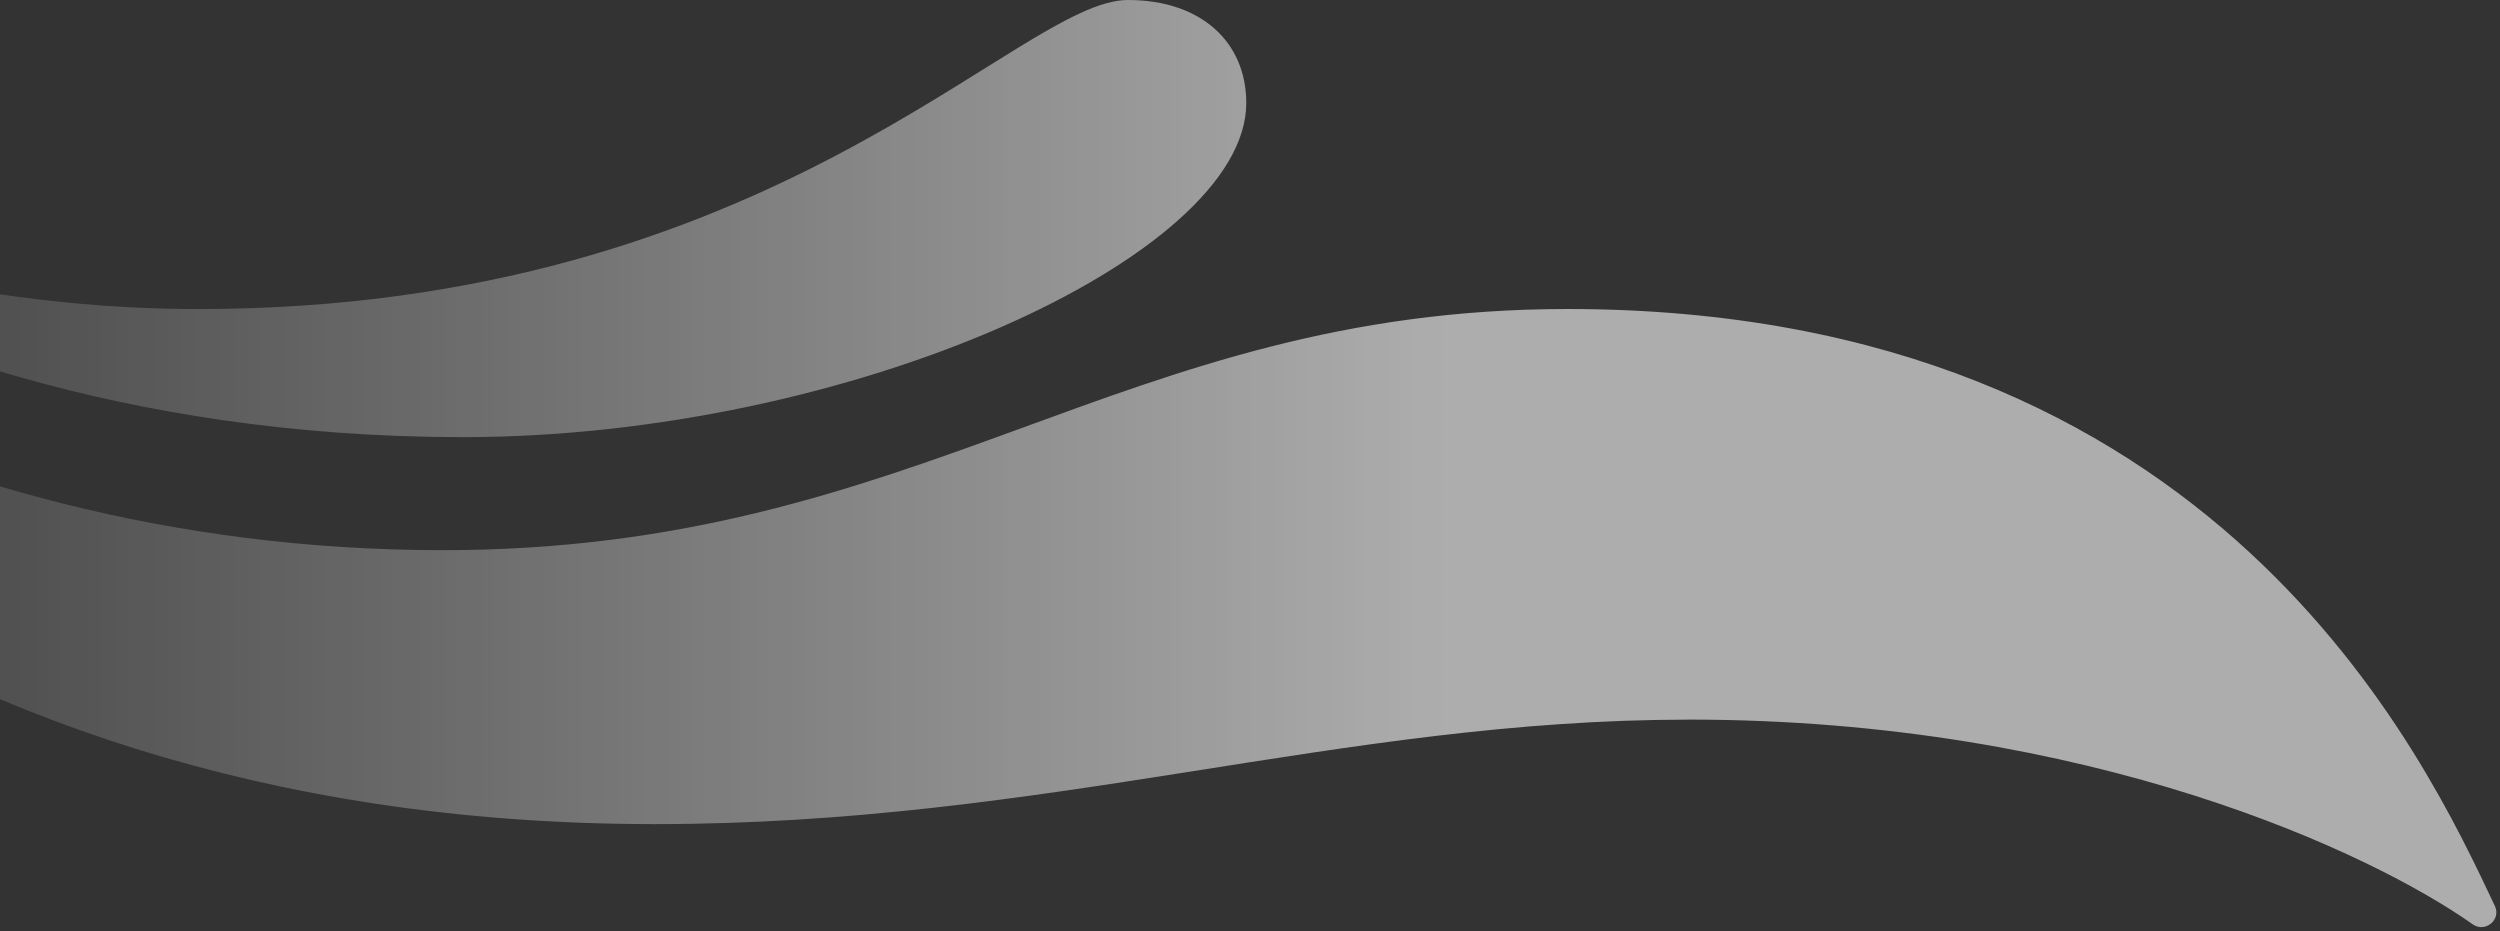
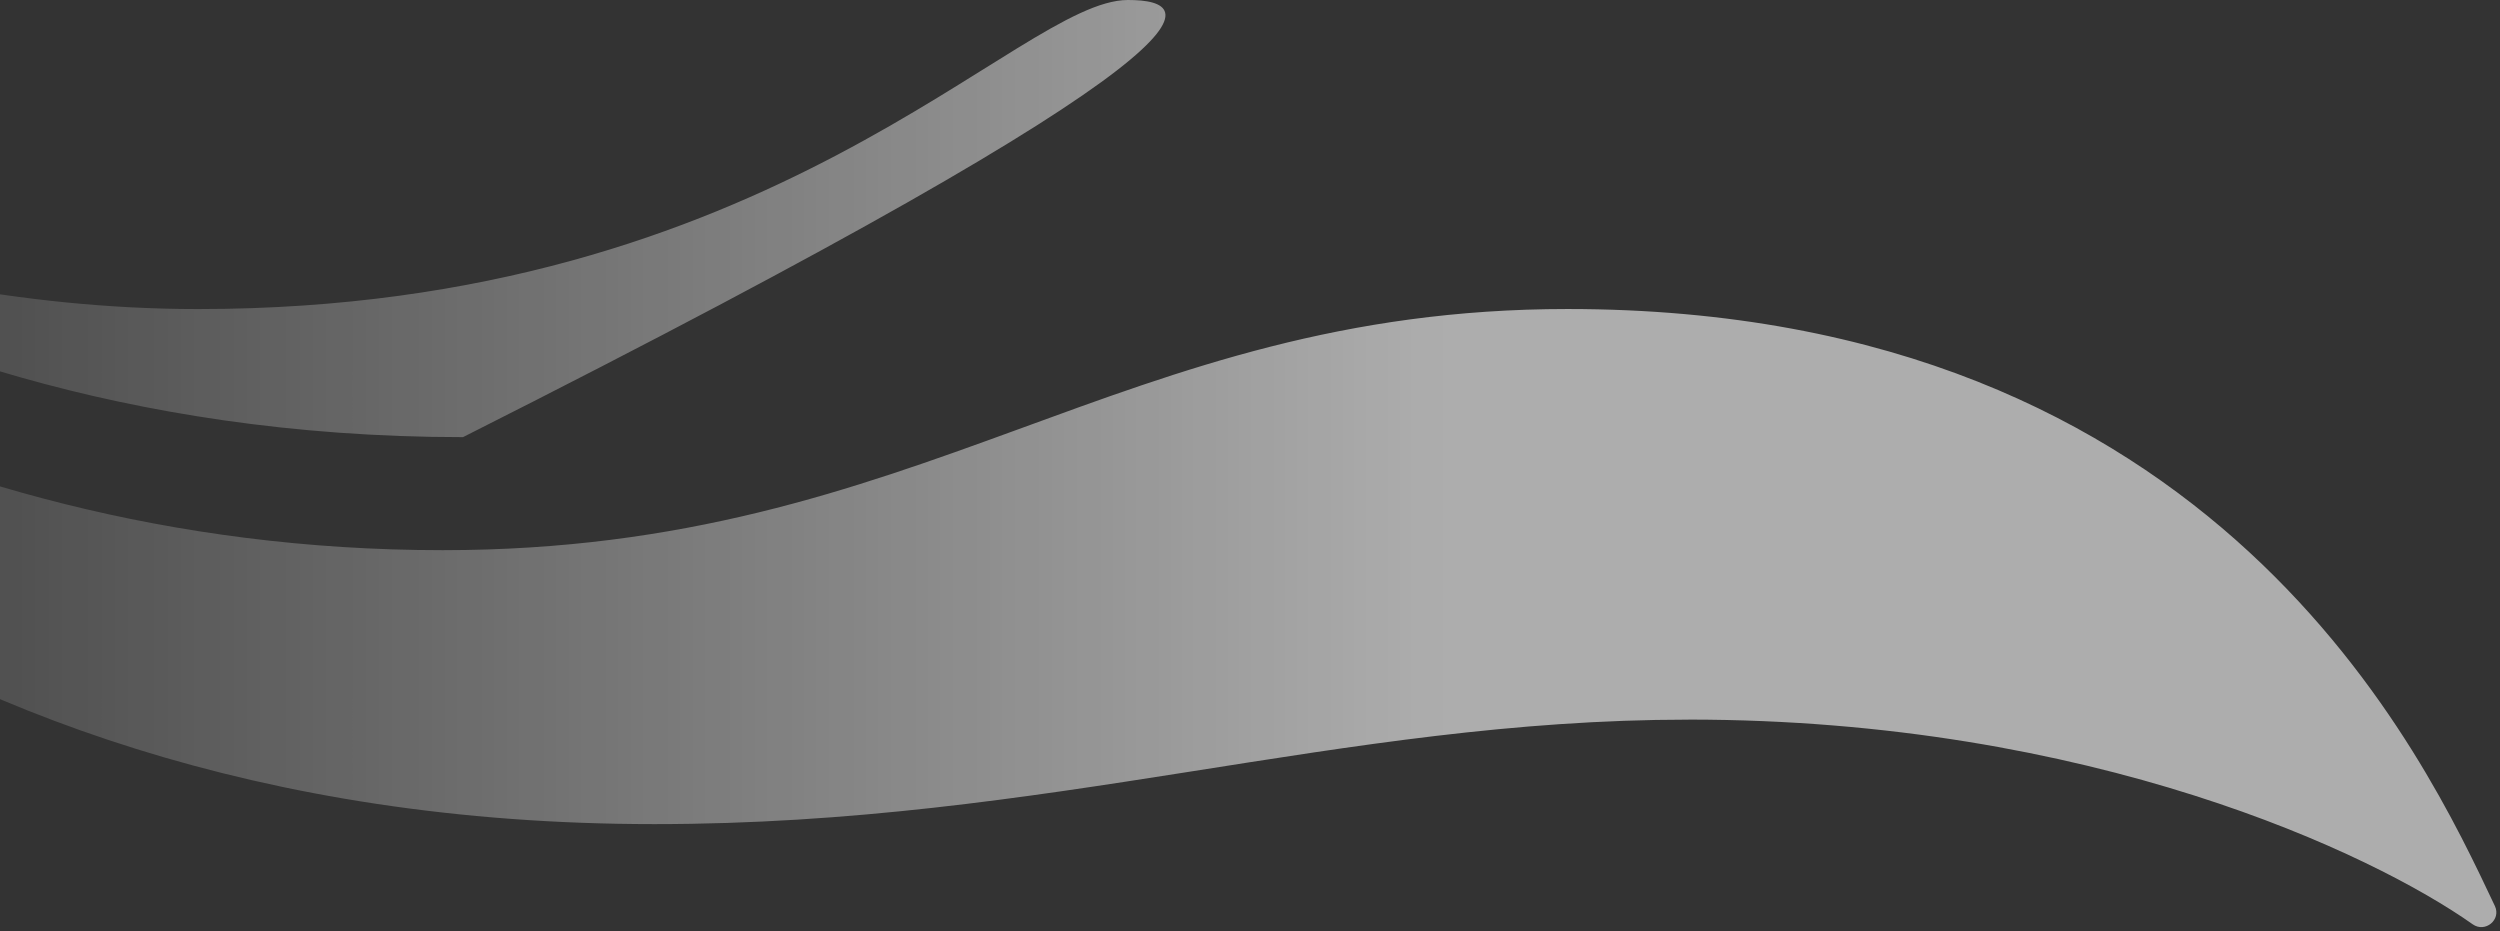
<svg xmlns="http://www.w3.org/2000/svg" width="623" height="232" viewBox="0 0 623 232" fill="none">
  <rect x="0" y="0" width="623" height="232" fill="#333333" stroke="none" />
-   <path style="mix-blend-mode:soft-light" opacity="0.6" d="M420.744 179.334C334.071 179.334 261.135 205.369 163.084 205.369C-33.888 205.369 -128.89 90.716 -164.375 35.787C-166.731 32.128 -161.893 28.133 -158.692 31.092C-119.678 67.129 -26.327 137.104 110.334 137.104C230.148 137.104 278.991 77.006 390.614 77.006C552.944 77.006 604.282 188.936 621.723 225.772C623.348 229.206 619.303 232.528 616.19 230.33C591.278 212.736 521.164 179.322 420.744 179.322V179.334ZM281.07 0C253.599 0 193.05 77.018 49.356 77.018C3.601 77.018 -36.383 67.129 -62.581 58.8C-66.866 57.439 -69.474 63.407 -65.53 65.555C-31.834 83.923 29.761 108.934 115.375 108.934C211.914 108.934 310.57 63.932 310.57 25.673C310.57 10.551 299.393 0 281.083 0L281.07 0Z" fill="url(#paint0_linear_1_1059)" />
+   <path style="mix-blend-mode:soft-light" opacity="0.6" d="M420.744 179.334C334.071 179.334 261.135 205.369 163.084 205.369C-33.888 205.369 -128.89 90.716 -164.375 35.787C-166.731 32.128 -161.893 28.133 -158.692 31.092C-119.678 67.129 -26.327 137.104 110.334 137.104C230.148 137.104 278.991 77.006 390.614 77.006C552.944 77.006 604.282 188.936 621.723 225.772C623.348 229.206 619.303 232.528 616.19 230.33C591.278 212.736 521.164 179.322 420.744 179.322V179.334ZM281.07 0C253.599 0 193.05 77.018 49.356 77.018C3.601 77.018 -36.383 67.129 -62.581 58.8C-66.866 57.439 -69.474 63.407 -65.53 65.555C-31.834 83.923 29.761 108.934 115.375 108.934C310.57 10.551 299.393 0 281.083 0L281.07 0Z" fill="url(#paint0_linear_1_1059)" />
  <defs>
    <linearGradient id="paint0_linear_1_1059" x1="-165.005" y1="115.527" x2="622.088" y2="115.527" gradientUnits="userSpaceOnUse">
      <stop stop-color="white" stop-opacity="0" />
      <stop offset="0.06" stop-color="white" stop-opacity="0.06" />
      <stop offset="0.19" stop-color="white" stop-opacity="0.21" />
      <stop offset="0.35" stop-color="white" stop-opacity="0.46" />
      <stop offset="0.56" stop-color="white" stop-opacity="0.81" />
      <stop offset="0.66" stop-color="white" stop-opacity="0.99" />
      <stop offset="1" stop-color="white" />
    </linearGradient>
  </defs>
</svg>